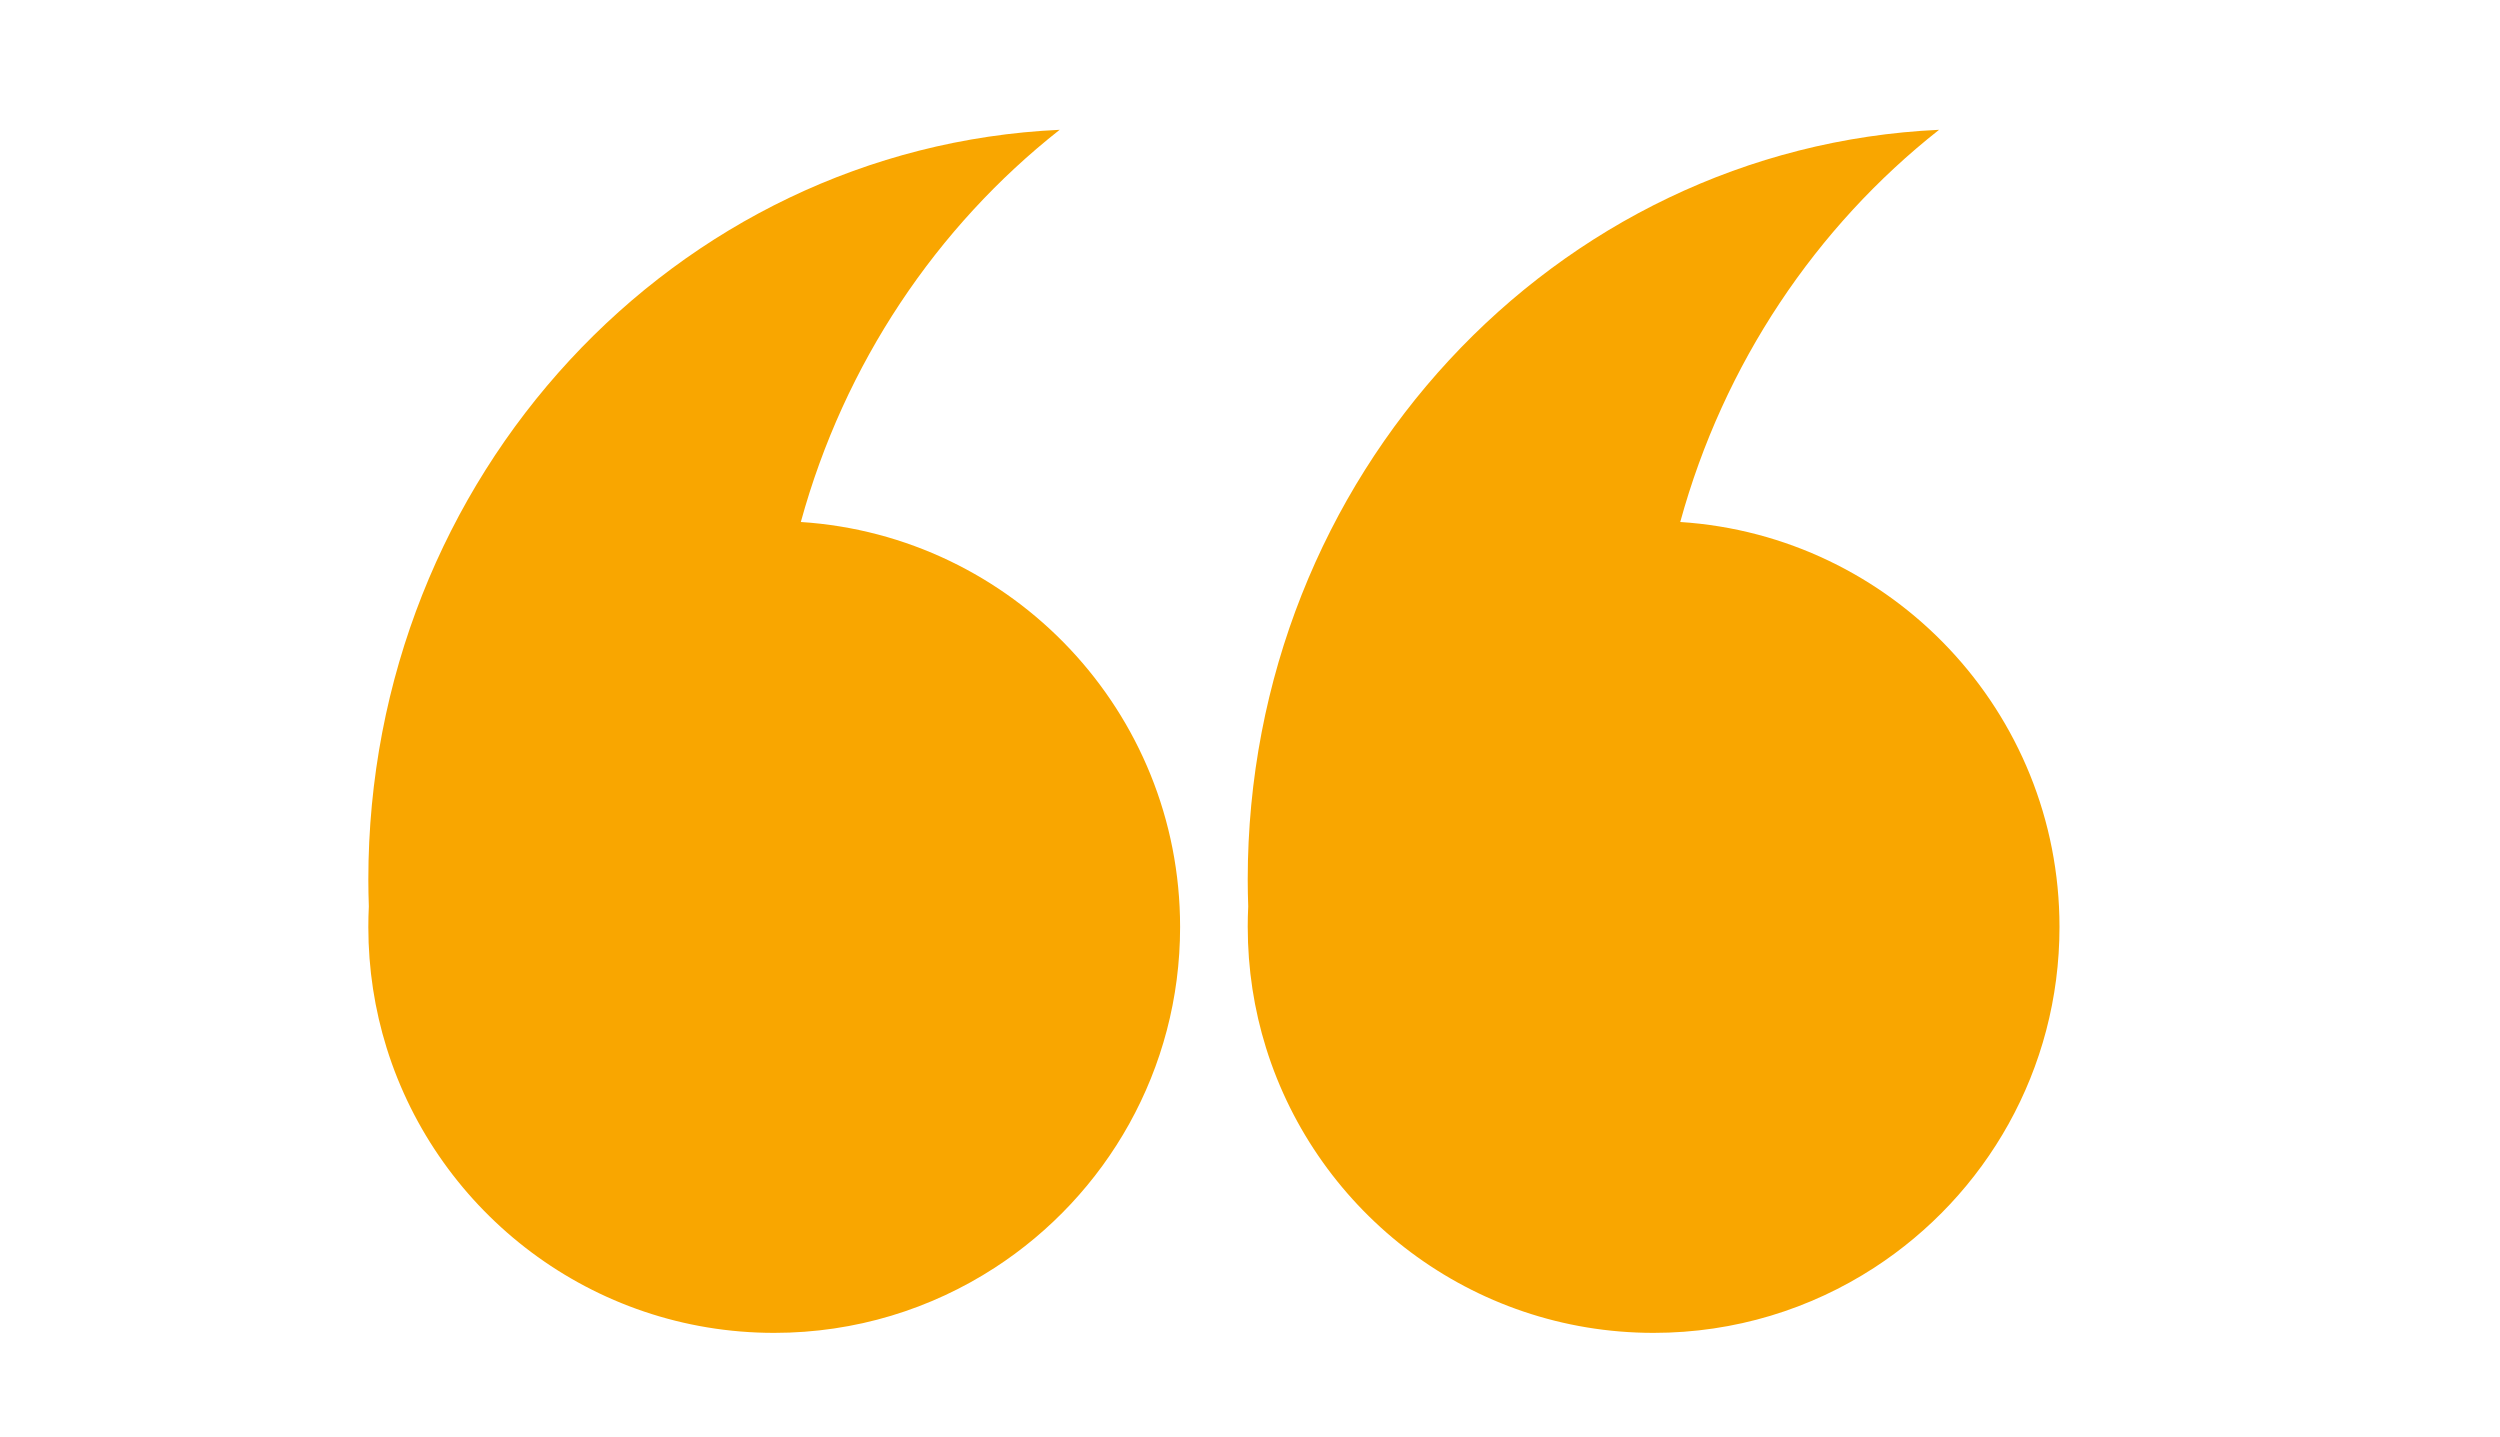
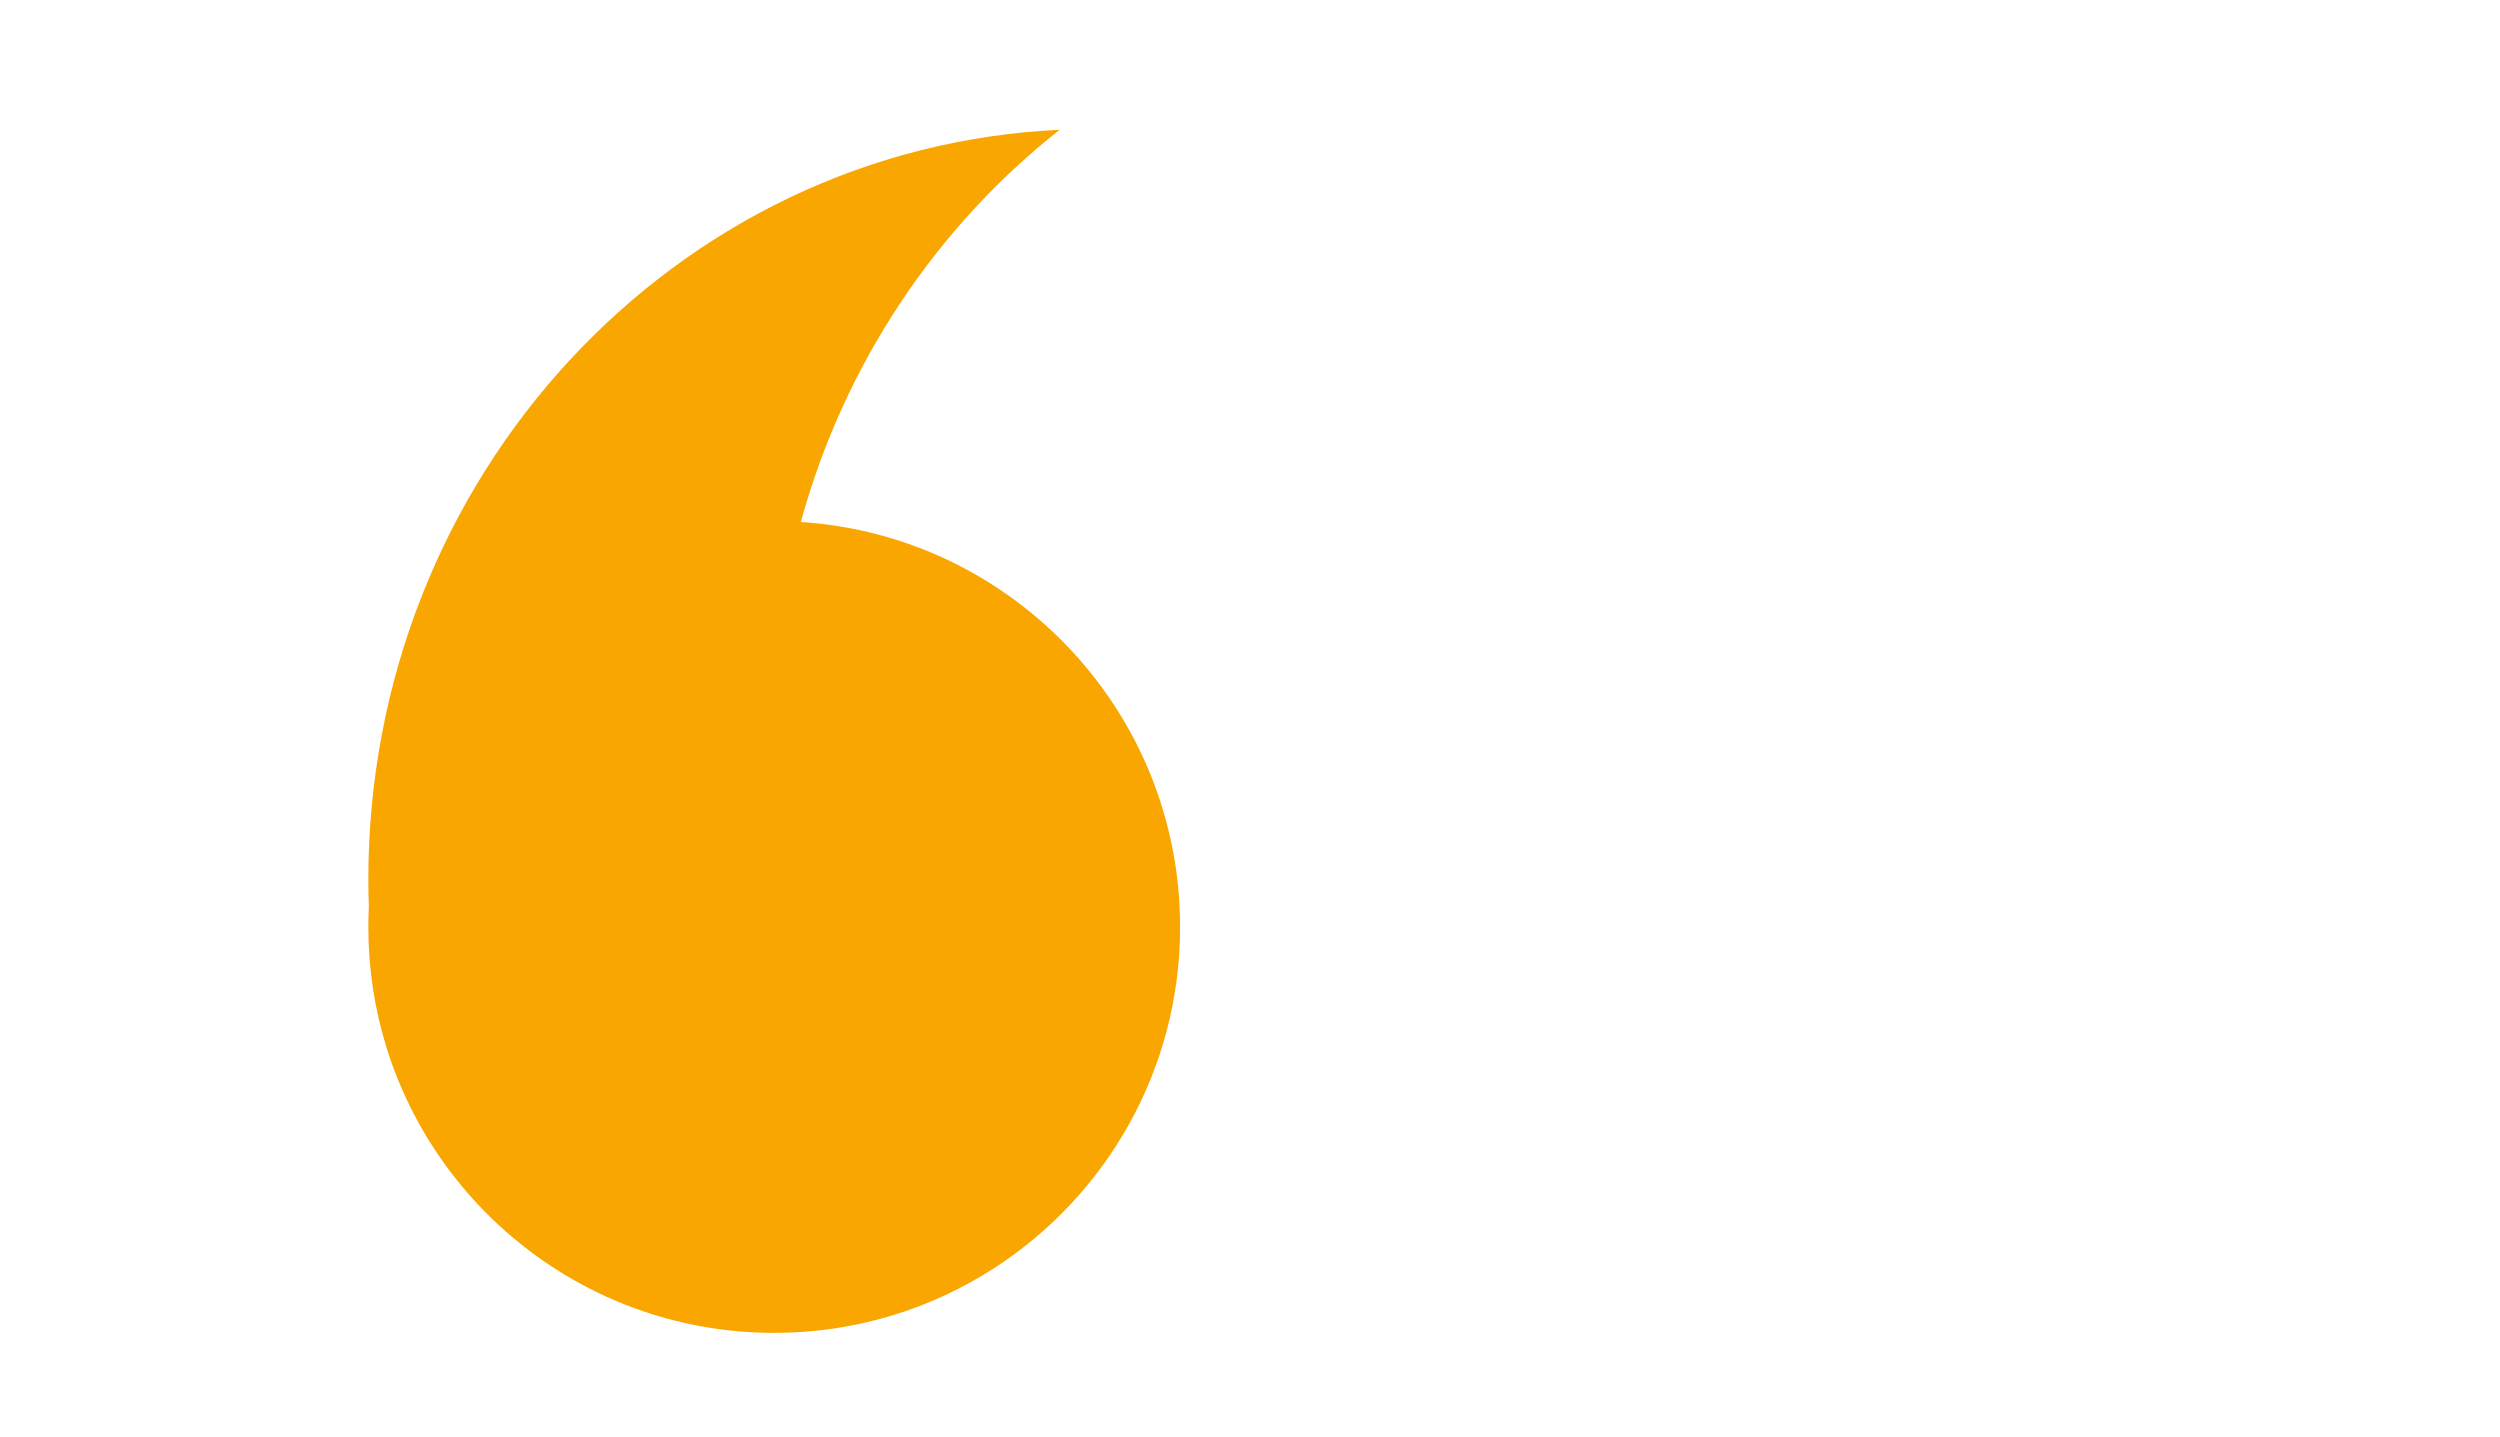
<svg xmlns="http://www.w3.org/2000/svg" xmlns:ns1="http://www.inkscape.org/namespaces/inkscape" xmlns:ns2="http://sodipodi.sourceforge.net/DTD/sodipodi-0.dtd" width="28.62mm" height="16.449mm" viewBox="0 0 28.62 16.449" version="1.1" id="svg1" ns1:version="1.3.2 (091e20e, 2023-11-25, custom)" ns2:docname="quote-marks-verse.svg">
  <ns2:namedview id="namedview1" pagecolor="#ffffff" bordercolor="#666666" borderopacity="1.0" ns1:showpageshadow="2" ns1:pageopacity="0.0" ns1:pagecheckerboard="0" ns1:deskcolor="#d1d1d1" ns1:document-units="mm" ns1:zoom="0.45344416" ns1:cx="-25.361447" ns1:cy="-95.932429" ns1:window-width="1366" ns1:window-height="705" ns1:window-x="-8" ns1:window-y="-8" ns1:window-maximized="1" ns1:current-layer="layer1" />
  <defs id="defs1" />
  <g ns1:label="Layer 1" ns1:groupmode="layer" id="layer1" transform="translate(-111.654,-173.831)">
    <g id="g1">
-       <rect style="fill:#ffffff;fill-opacity:1;stroke:none;stroke-width:0.22;stroke-linecap:round;stroke-dasharray:none;stroke-opacity:1" id="rect202" width="28.62" height="16.449" x="111.654" y="173.831" />
      <g id="g9271" transform="matrix(-0.098,0,0,-0.098,181.989,216.513)" style="fill:#f9a600;fill-opacity:1">
-         <path d="m 571.948,327.241 c 0,-4.916 -0.747,-9.659 -2.137,-14.119 -6.01,-19.288 -24.01,-33.293 -45.276,-33.293 -9.499,0 -18.342,2.796 -25.76,7.606 -13.032,8.447 -21.653,23.121 -21.653,39.807 0,25.141 19.565,45.709 44.302,47.311 -5.07,18.485 -15.85,34.481 -30.236,45.815 44.94,-2.071 80.761,-40.488 80.761,-87.581 0,-1.051 -0.023,-2.097 -0.058,-3.143 0.037,-0.791 0.058,-1.593 0.058,-2.402 z" id="path8691" style="fill:#f9a600;fill-opacity:1;stroke-width:0.353" />
        <path d="m 674.677,327.241 c 0,-4.916 -0.748,-9.659 -2.137,-14.119 -6.008,-19.288 -24.007,-33.293 -45.276,-33.293 -9.5,0 -18.339,2.796 -25.76,7.606 -13.031,8.447 -21.655,23.121 -21.655,39.807 0,25.141 19.565,45.709 44.305,47.311 -5.07,18.485 -15.85,34.481 -30.236,45.815 44.94,-2.071 80.758,-40.488 80.758,-87.581 0,-1.051 -0.023,-2.097 -0.058,-3.143 0.039,-0.791 0.058,-1.593 0.058,-2.402 z" id="path8693" style="fill:#f9a600;fill-opacity:1;stroke-width:0.353" />
      </g>
    </g>
  </g>
</svg>